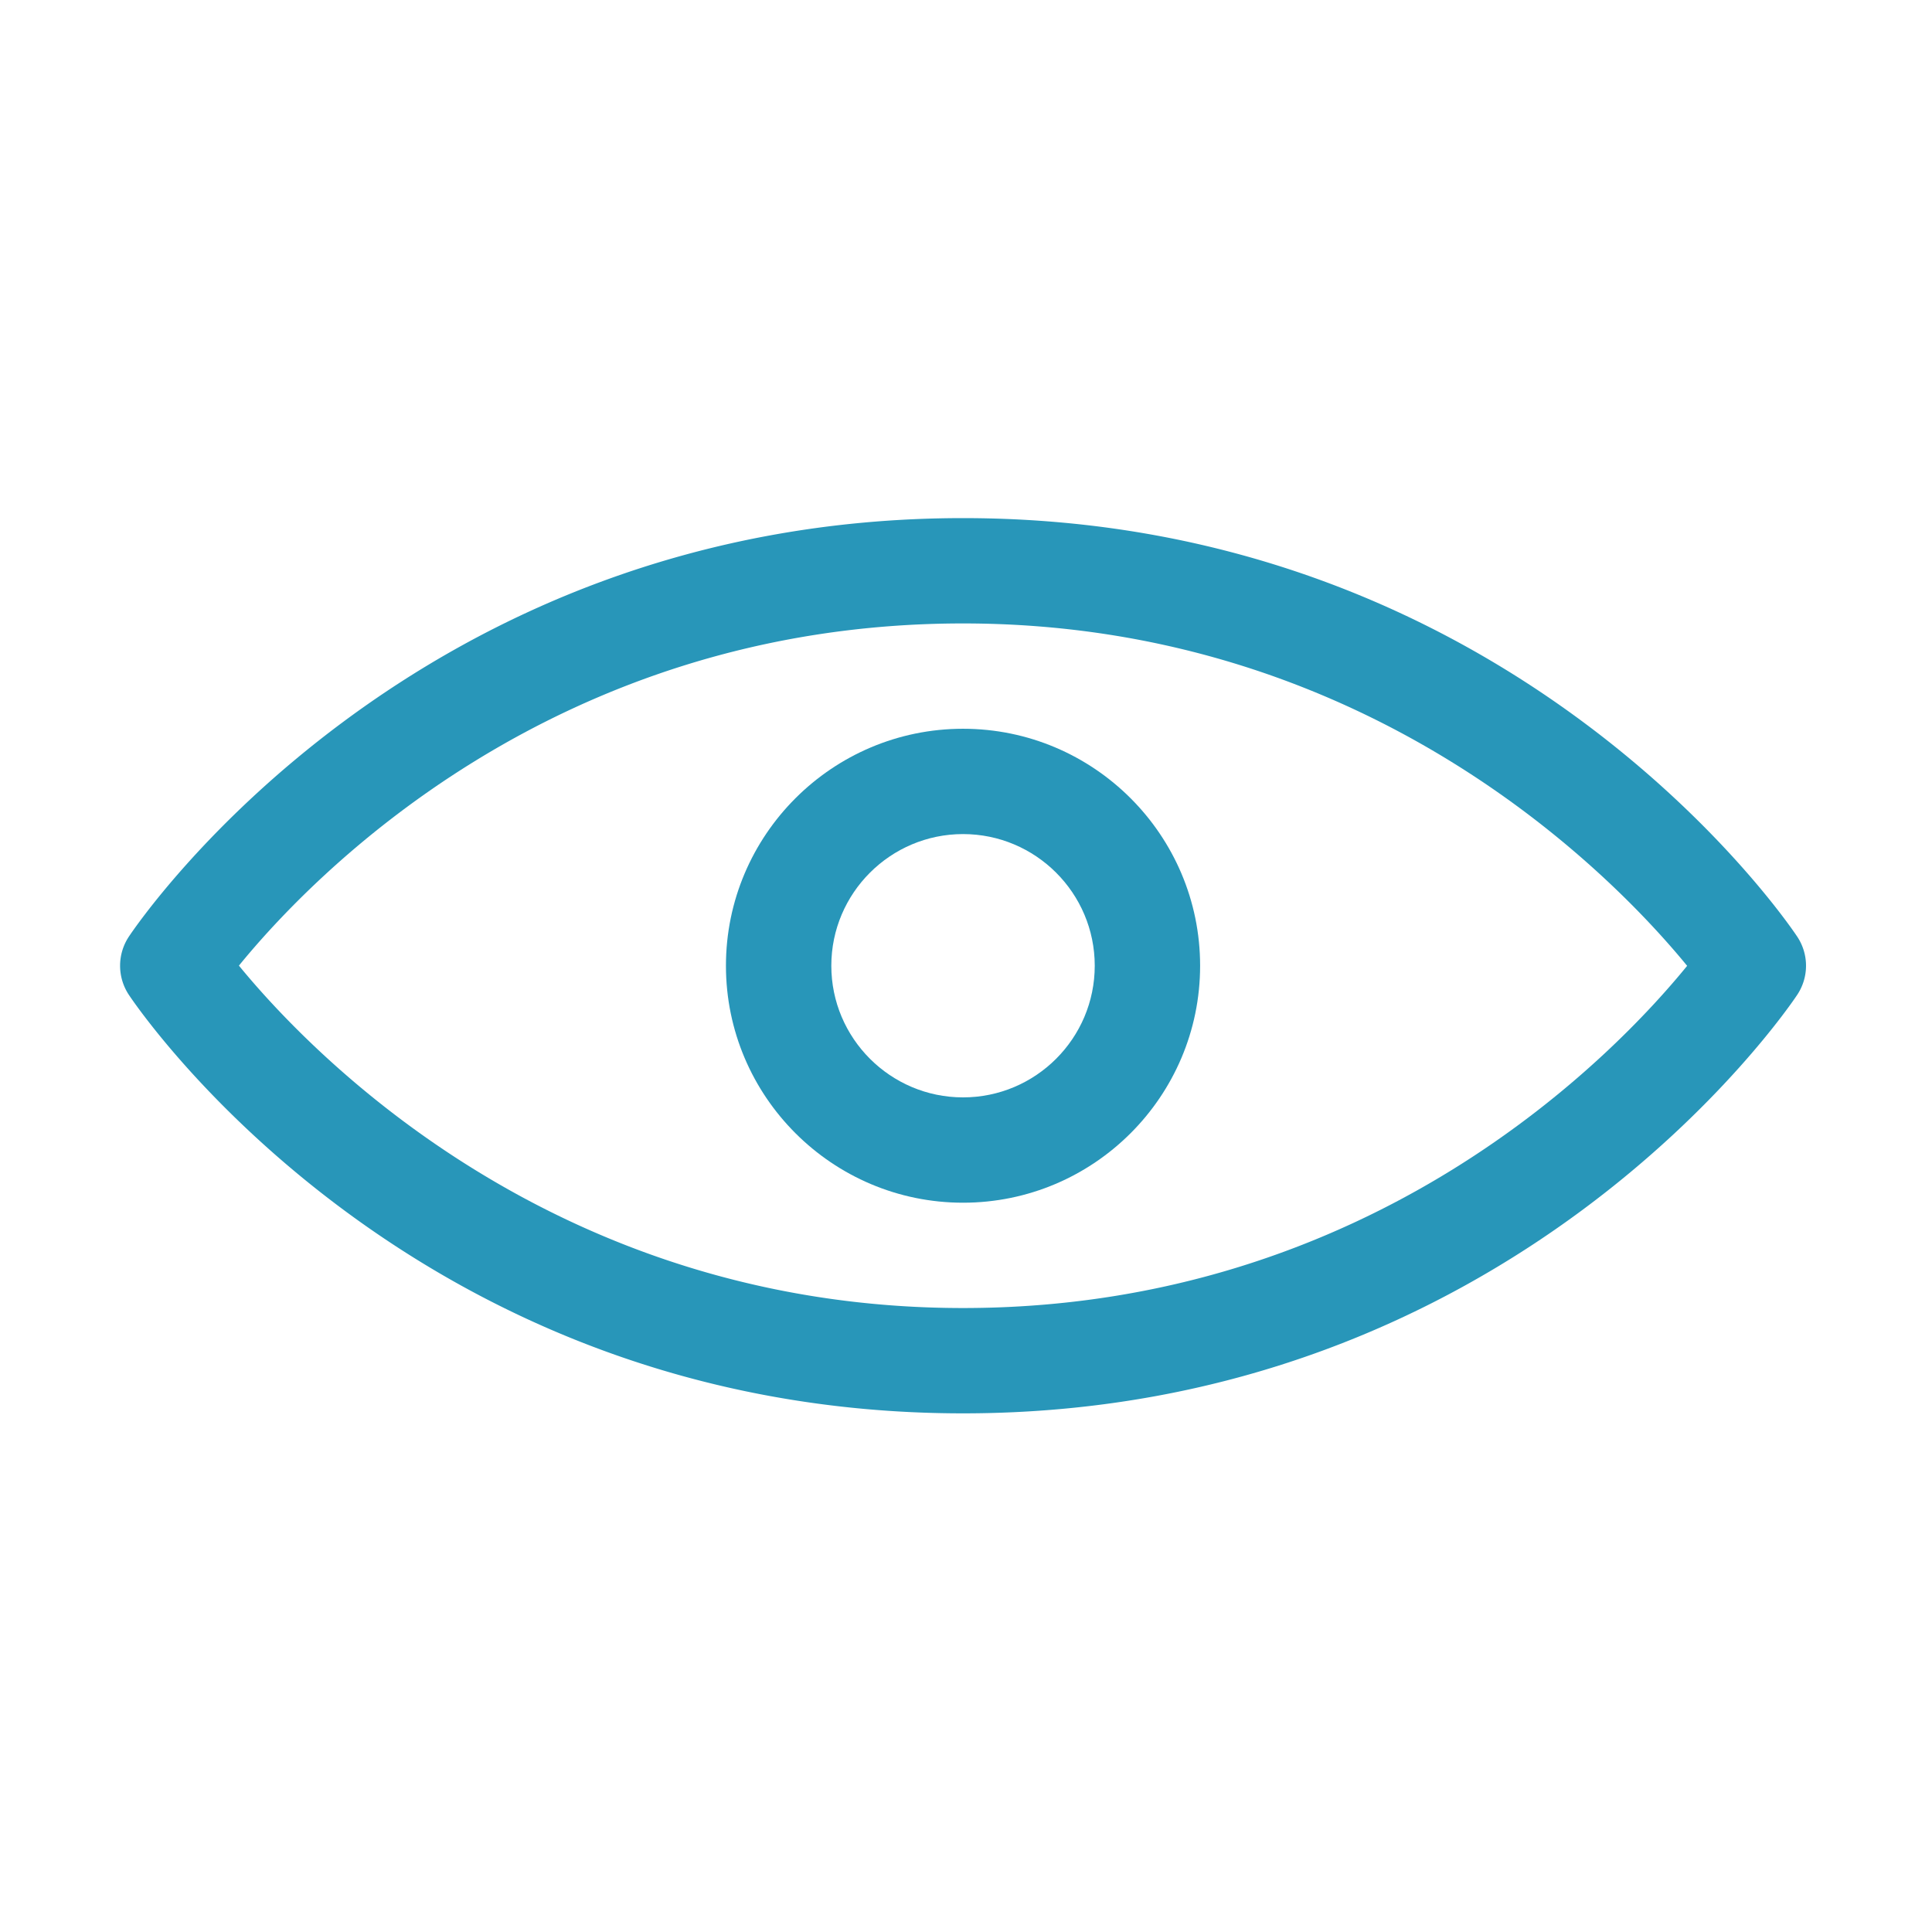
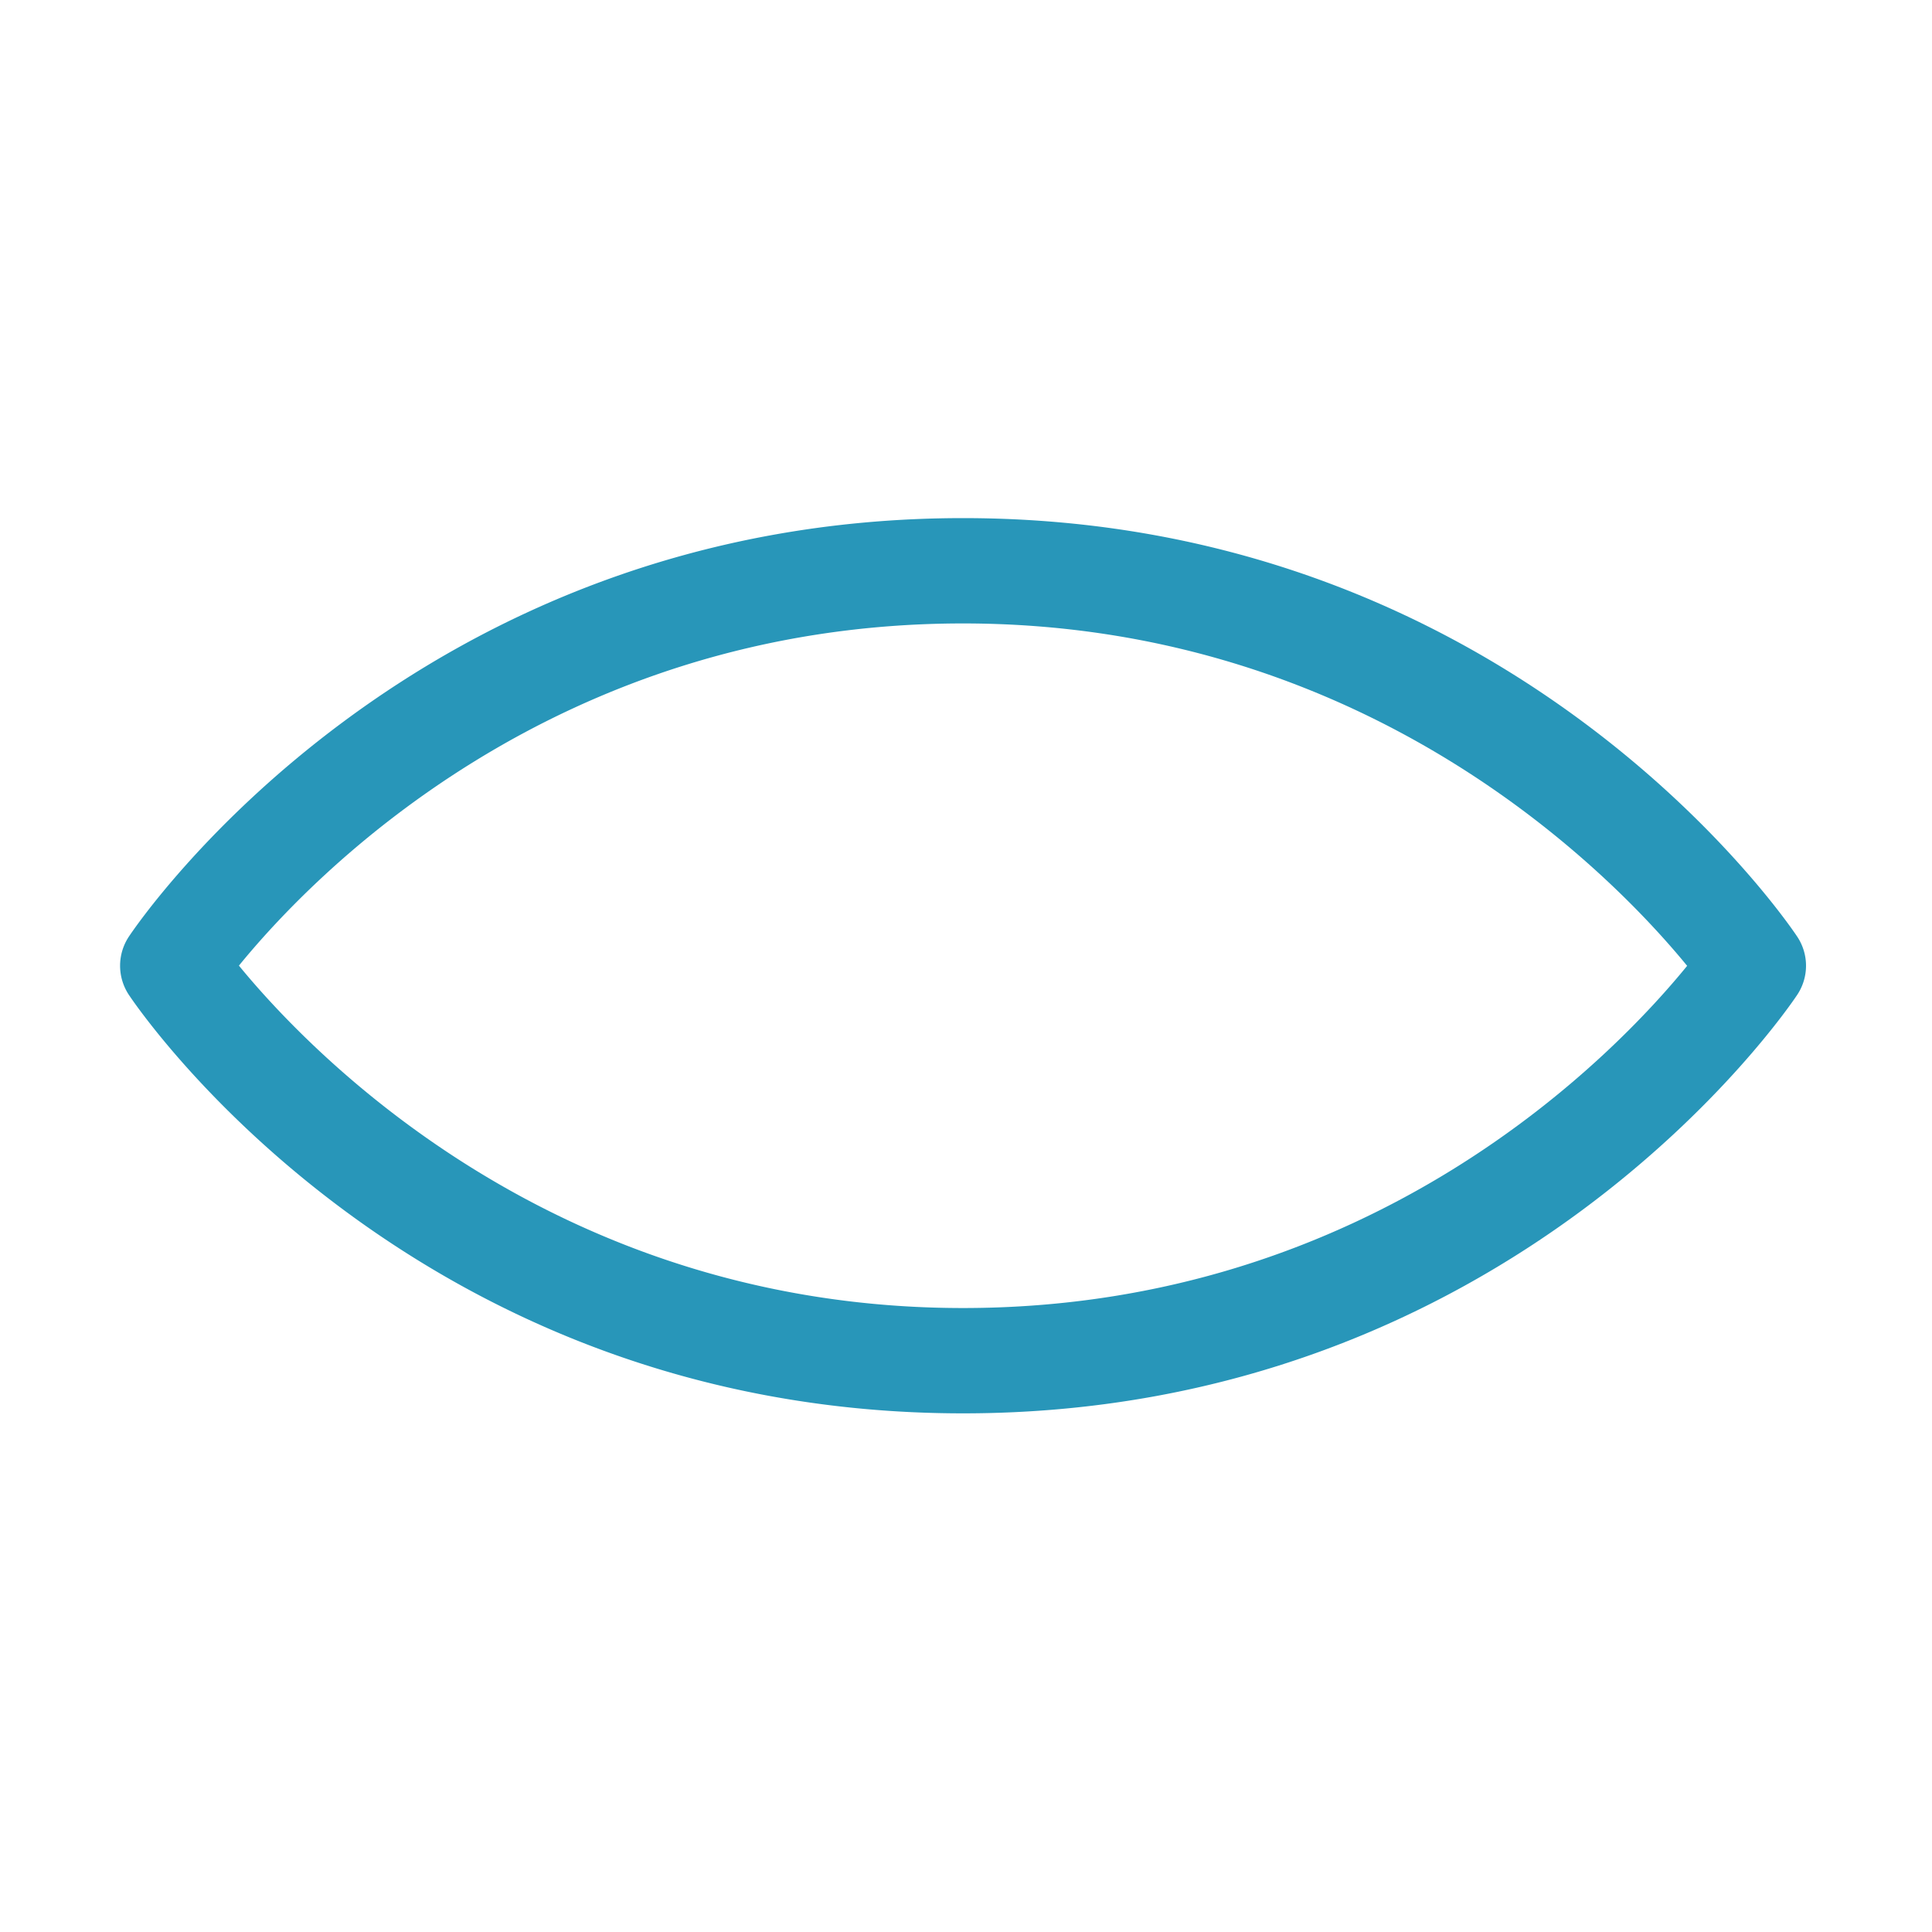
<svg xmlns="http://www.w3.org/2000/svg" class="svg-icon" style="width: 1em; height: 1em;vertical-align: middle;overflow: hidden;" fill="#2896b9" viewBox="0 0 1024 1024" version="1.1">
  <path d="M952.523 496.376c-6.026-9.051-151.236-221.765-442.096-221.765-290.829 0-436.041 212.714-442.094 221.765a27.936 27.936 0 0 0 0 30.963c6.053 9.049 151.265 221.765 442.094 221.765 290.858 0 436.07-212.716 442.096-221.765a27.827 27.827 0 0 0 0-30.963z m-442.096 196.907c-216.491 0-345.777-135.059-383.791-181.482 37.877-46.513 166.483-181.366 383.791-181.366 216.522 0 345.777 135.059 383.793 181.477-37.874 46.513-166.481 181.371-383.793 181.371z" fill="#2896b9" />
-   <path d="M510.426 386.257c-69.292 0-125.66 56.341-125.66 125.601 0 69.262 56.368 125.601 125.66 125.601 69.292 0 125.66-56.339 125.66-125.601 0-69.26-56.366-125.601-125.66-125.601z m0 195.378c-38.477 0-69.809-31.307-69.809-69.777 0-38.475 31.331-69.779 69.809-69.779 38.507 0 69.811 31.304 69.811 69.779 0 38.471-31.304 69.777-69.811 69.777z" fill="#2896b9" />
</svg>